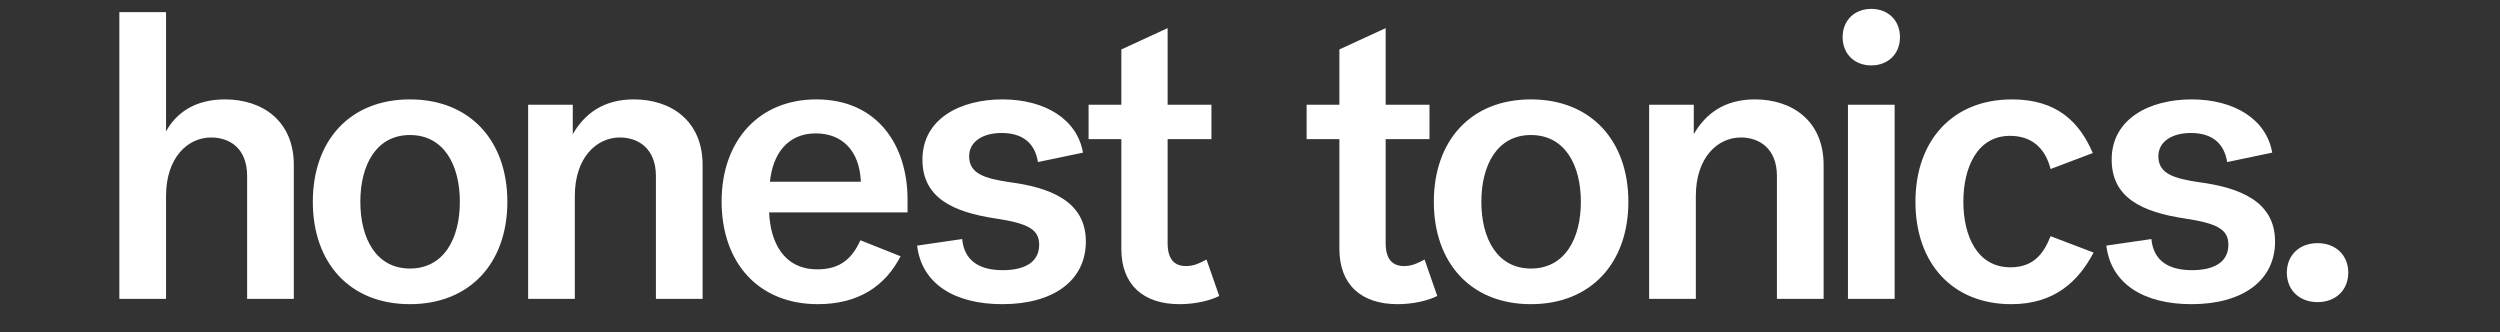
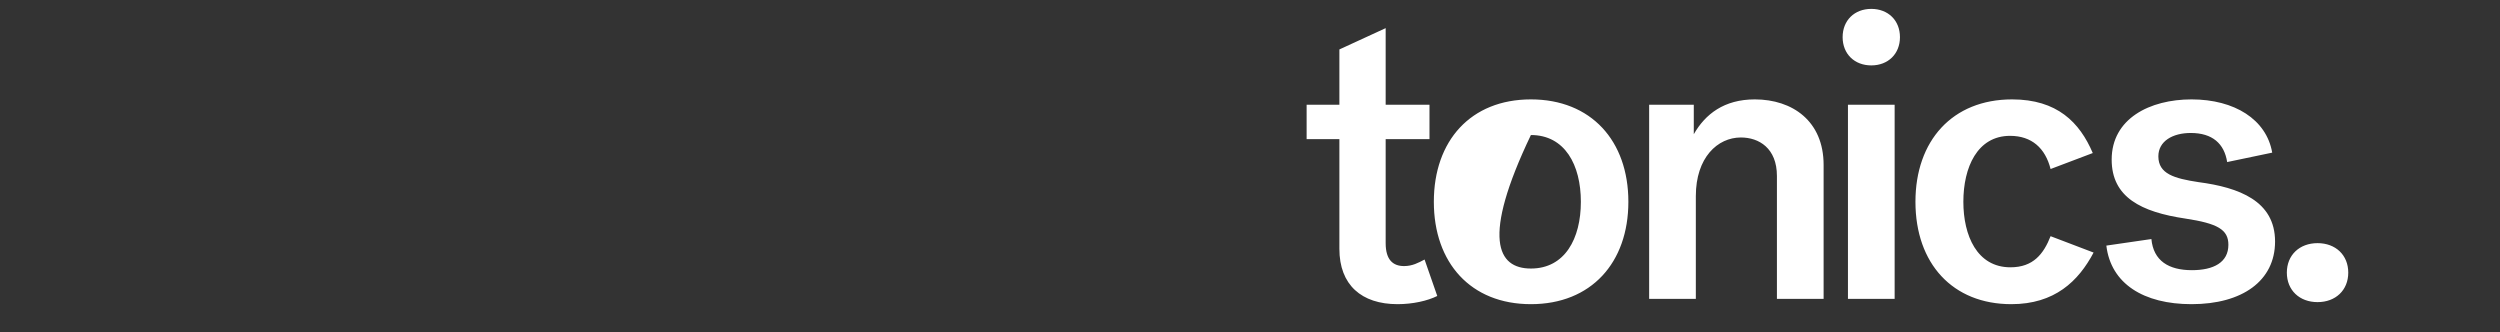
<svg xmlns="http://www.w3.org/2000/svg" fill="none" viewBox="0 0 1121 149" height="149" width="1121">
  <rect x="0" y="0" width="1121" height="149" fill="#333333" stroke="none" />
-   <path fill="white" d="M53.517 134V5.455H74.451V58.893C78.859 50.996 86.939 44.569 100.895 44.569C117.79 44.569 131.746 54.302 131.746 73.951V134H110.811V78.909C110.811 66.422 102.915 61.647 94.651 61.647C84.184 61.647 74.451 70.645 74.451 87.907V134H53.517ZM183.794 44.569C210.788 44.569 227.499 63.117 227.499 90.478C227.499 117.84 210.788 136.387 183.794 136.387C156.799 136.387 140.272 117.84 140.272 90.478C140.272 63.117 156.799 44.569 183.794 44.569ZM183.794 120.411C199.036 120.411 206.198 107.005 206.198 90.478C206.198 73.951 199.036 60.546 183.794 60.546C168.736 60.546 161.574 73.951 161.574 90.478C161.574 107.005 168.736 120.411 183.794 120.411ZM236.816 134V46.956H256.832V60.178C261.974 51.18 270.421 44.569 284.194 44.569C301.089 44.569 315.045 54.302 315.045 73.951V134H294.11V78.909C294.11 66.422 286.03 61.647 277.95 61.647C267.483 61.647 257.75 70.645 257.75 87.907V134H236.816ZM385.824 107.74L403.82 114.902C397.026 128.124 385.089 136.387 366.726 136.387C340.282 136.387 323.571 118.024 323.571 90.295C323.571 62.933 340.466 44.569 365.991 44.569C393.904 44.569 406.942 65.687 406.942 89.376V95.253H344.873C345.424 108.475 351.3 120.778 366.542 120.778C377.376 120.778 382.335 115.269 385.824 107.74ZM365.807 59.811C353.32 59.811 346.526 68.809 345.24 81.48H386.007C385.456 67.524 377.56 59.811 365.807 59.811ZM434.559 70.095C434.559 77.991 441.721 80.011 452.555 81.664C470.735 84.051 486.895 90.111 486.895 108.291C486.895 125.92 472.204 136.387 449.434 136.387C427.948 136.387 413.257 127.205 411.237 110.127L431.437 107.189C432.355 116.922 439.15 121.145 449.617 121.145C459.35 121.145 465.961 117.656 465.961 109.76C465.961 102.965 461.186 100.211 446.679 98.007C426.846 95.069 413.625 88.458 413.625 71.564C413.625 53.2 430.703 44.569 449.434 44.569C468.715 44.569 483.039 53.567 485.61 68.442L465.41 72.665C464.124 64.402 458.799 59.627 449.066 59.627C440.986 59.627 434.559 63.3 434.559 70.095ZM541.005 116.371L546.698 132.715C542.29 134.918 535.679 136.387 528.885 136.387C512.725 136.387 502.809 127.756 502.809 111.596V62.382H488.118V46.956H502.809V22.166L523.559 12.617V46.956H543.208V62.382H523.559V109.025C523.559 116.555 526.865 119.309 531.823 119.309C535.496 119.309 538.25 117.84 541.005 116.371Z" />
-   <path fill="white" d="M638.778 116.371L644.47 132.715C640.063 134.918 633.452 136.387 626.658 136.387C610.498 136.387 600.581 127.756 600.581 111.596V62.382H585.89V46.956H600.581V22.166L621.332 12.617V46.956H640.981V62.382H621.332V109.025C621.332 116.555 624.638 119.309 629.596 119.309C633.269 119.309 636.023 117.84 638.778 116.371ZM686.456 44.569C713.45 44.569 730.161 63.117 730.161 90.478C730.161 117.84 713.45 136.387 686.456 136.387C659.461 136.387 642.934 117.84 642.934 90.478C642.934 63.117 659.461 44.569 686.456 44.569ZM686.456 120.411C701.697 120.411 708.859 107.005 708.859 90.478C708.859 73.951 701.697 60.546 686.456 60.546C671.397 60.546 664.236 73.951 664.236 90.478C664.236 107.005 671.397 120.411 686.456 120.411ZM739.478 134V46.956H759.494V60.178C764.636 51.18 773.083 44.569 786.856 44.569C803.75 44.569 817.707 54.302 817.707 73.951V134H796.772V78.909C796.772 66.422 788.692 61.647 780.612 61.647C770.145 61.647 760.412 70.645 760.412 87.907V134H739.478ZM828.62 134V46.956H849.555V134H828.62ZM851.942 16.657C851.942 24.186 846.616 29.327 839.087 29.327C831.558 29.327 826.233 24.186 826.233 16.657C826.233 9.127 831.558 3.986 839.087 3.986C846.616 3.986 851.942 9.127 851.942 16.657ZM858.886 90.478C858.886 63.117 875.413 44.569 902.224 44.569C922.424 44.569 932.524 54.853 938.4 68.626L919.485 75.787C917.098 66.422 911.038 60.913 901.306 60.913C886.615 60.913 880.371 75.053 880.371 90.478C880.371 105.536 886.431 119.86 901.489 119.86C911.773 119.86 916.364 113.8 919.485 105.904L938.767 113.249C931.973 126.104 921.322 136.387 901.856 136.387C875.596 136.387 858.886 118.207 858.886 90.478ZM967.808 70.095C967.808 77.991 974.969 80.011 985.804 81.664C1003.98 84.051 1020.14 90.111 1020.14 108.291C1020.14 125.92 1005.45 136.387 982.682 136.387C961.197 136.387 946.506 127.205 944.486 110.127L964.686 107.189C965.604 116.922 972.398 121.145 982.866 121.145C992.598 121.145 999.209 117.656 999.209 109.76C999.209 102.965 994.435 100.211 979.928 98.007C960.095 95.069 946.873 88.458 946.873 71.564C946.873 53.2 963.951 44.569 982.682 44.569C1001.96 44.569 1016.29 53.567 1018.86 68.442L998.658 72.665C997.373 64.402 992.048 59.627 982.315 59.627C974.235 59.627 967.808 63.3 967.808 70.095ZM1025.42 122.247C1025.42 114.351 1031.11 109.025 1039.19 109.025C1047.27 109.025 1052.96 114.351 1052.96 122.247C1052.96 130.144 1047.27 135.469 1039.19 135.469C1031.11 135.469 1025.42 130.144 1025.42 122.247Z" />
+   <path fill="white" d="M638.778 116.371L644.47 132.715C640.063 134.918 633.452 136.387 626.658 136.387C610.498 136.387 600.581 127.756 600.581 111.596V62.382H585.89V46.956H600.581V22.166L621.332 12.617V46.956H640.981V62.382H621.332V109.025C621.332 116.555 624.638 119.309 629.596 119.309C633.269 119.309 636.023 117.84 638.778 116.371ZM686.456 44.569C713.45 44.569 730.161 63.117 730.161 90.478C730.161 117.84 713.45 136.387 686.456 136.387C659.461 136.387 642.934 117.84 642.934 90.478C642.934 63.117 659.461 44.569 686.456 44.569ZM686.456 120.411C701.697 120.411 708.859 107.005 708.859 90.478C708.859 73.951 701.697 60.546 686.456 60.546C664.236 107.005 671.397 120.411 686.456 120.411ZM739.478 134V46.956H759.494V60.178C764.636 51.18 773.083 44.569 786.856 44.569C803.75 44.569 817.707 54.302 817.707 73.951V134H796.772V78.909C796.772 66.422 788.692 61.647 780.612 61.647C770.145 61.647 760.412 70.645 760.412 87.907V134H739.478ZM828.62 134V46.956H849.555V134H828.62ZM851.942 16.657C851.942 24.186 846.616 29.327 839.087 29.327C831.558 29.327 826.233 24.186 826.233 16.657C826.233 9.127 831.558 3.986 839.087 3.986C846.616 3.986 851.942 9.127 851.942 16.657ZM858.886 90.478C858.886 63.117 875.413 44.569 902.224 44.569C922.424 44.569 932.524 54.853 938.4 68.626L919.485 75.787C917.098 66.422 911.038 60.913 901.306 60.913C886.615 60.913 880.371 75.053 880.371 90.478C880.371 105.536 886.431 119.86 901.489 119.86C911.773 119.86 916.364 113.8 919.485 105.904L938.767 113.249C931.973 126.104 921.322 136.387 901.856 136.387C875.596 136.387 858.886 118.207 858.886 90.478ZM967.808 70.095C967.808 77.991 974.969 80.011 985.804 81.664C1003.98 84.051 1020.14 90.111 1020.14 108.291C1020.14 125.92 1005.45 136.387 982.682 136.387C961.197 136.387 946.506 127.205 944.486 110.127L964.686 107.189C965.604 116.922 972.398 121.145 982.866 121.145C992.598 121.145 999.209 117.656 999.209 109.76C999.209 102.965 994.435 100.211 979.928 98.007C960.095 95.069 946.873 88.458 946.873 71.564C946.873 53.2 963.951 44.569 982.682 44.569C1001.96 44.569 1016.29 53.567 1018.86 68.442L998.658 72.665C997.373 64.402 992.048 59.627 982.315 59.627C974.235 59.627 967.808 63.3 967.808 70.095ZM1025.42 122.247C1025.42 114.351 1031.11 109.025 1039.19 109.025C1047.27 109.025 1052.96 114.351 1052.96 122.247C1052.96 130.144 1047.27 135.469 1039.19 135.469C1031.11 135.469 1025.42 130.144 1025.42 122.247Z" />
</svg>